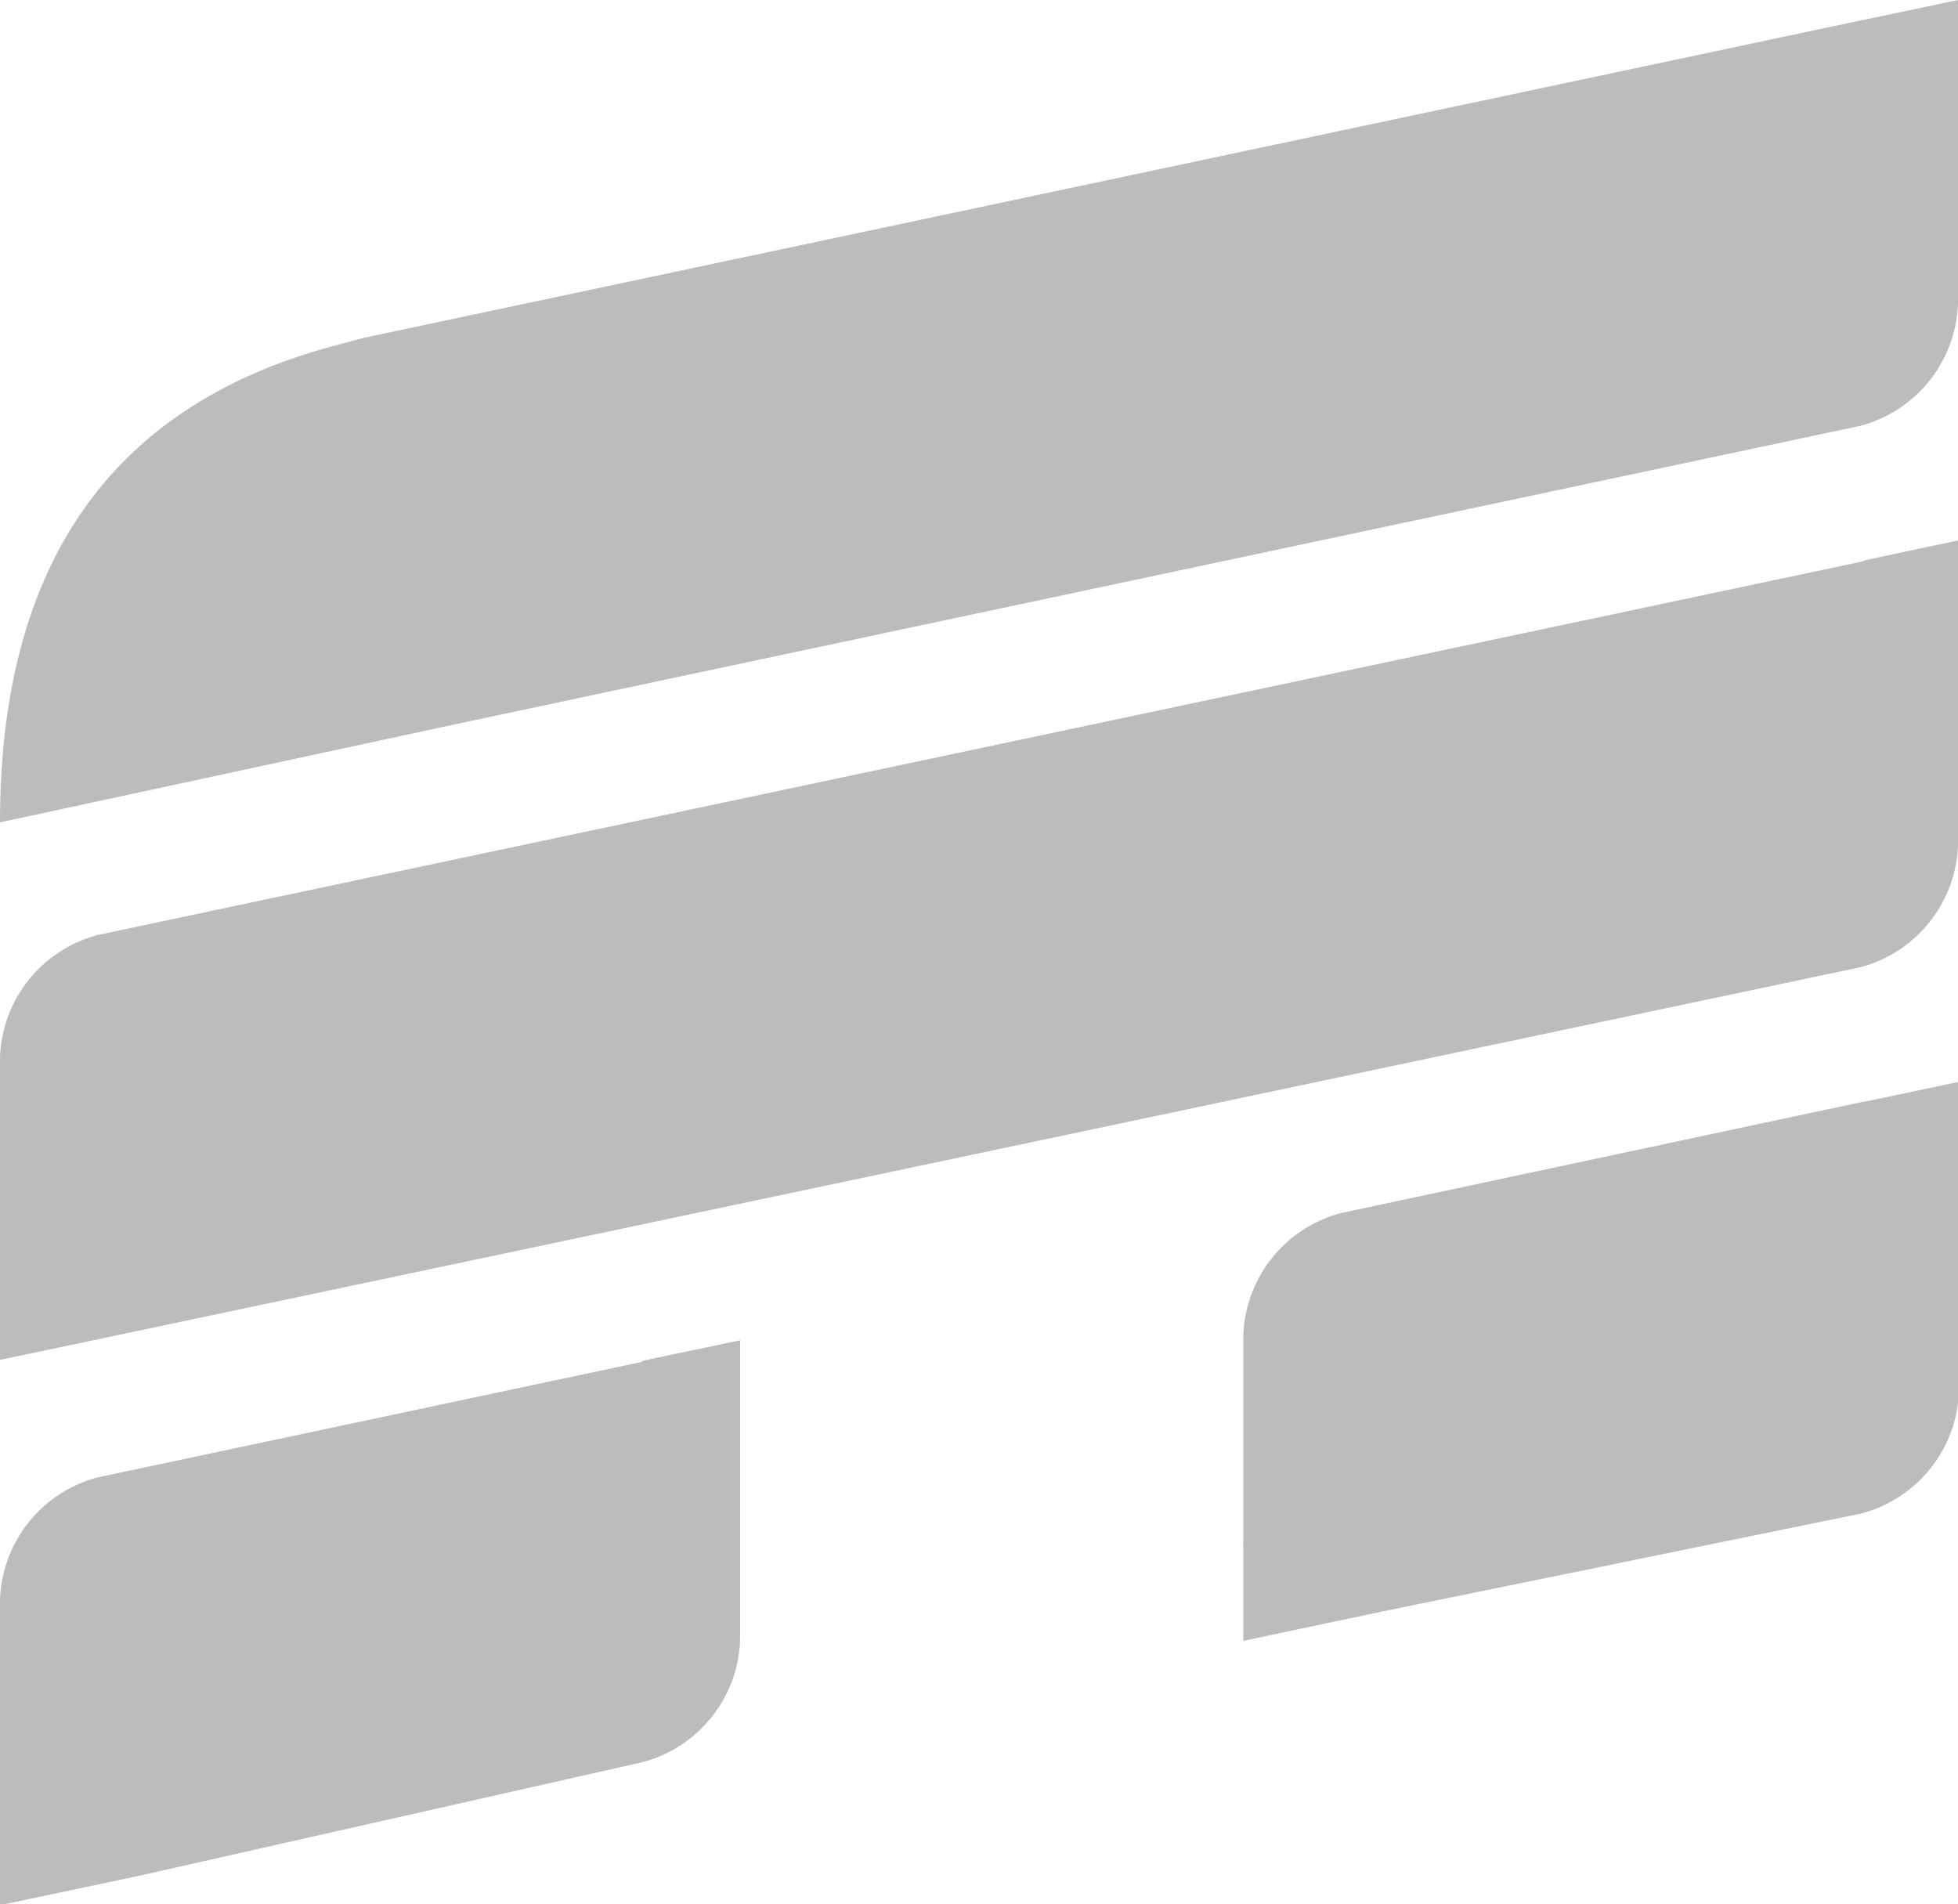
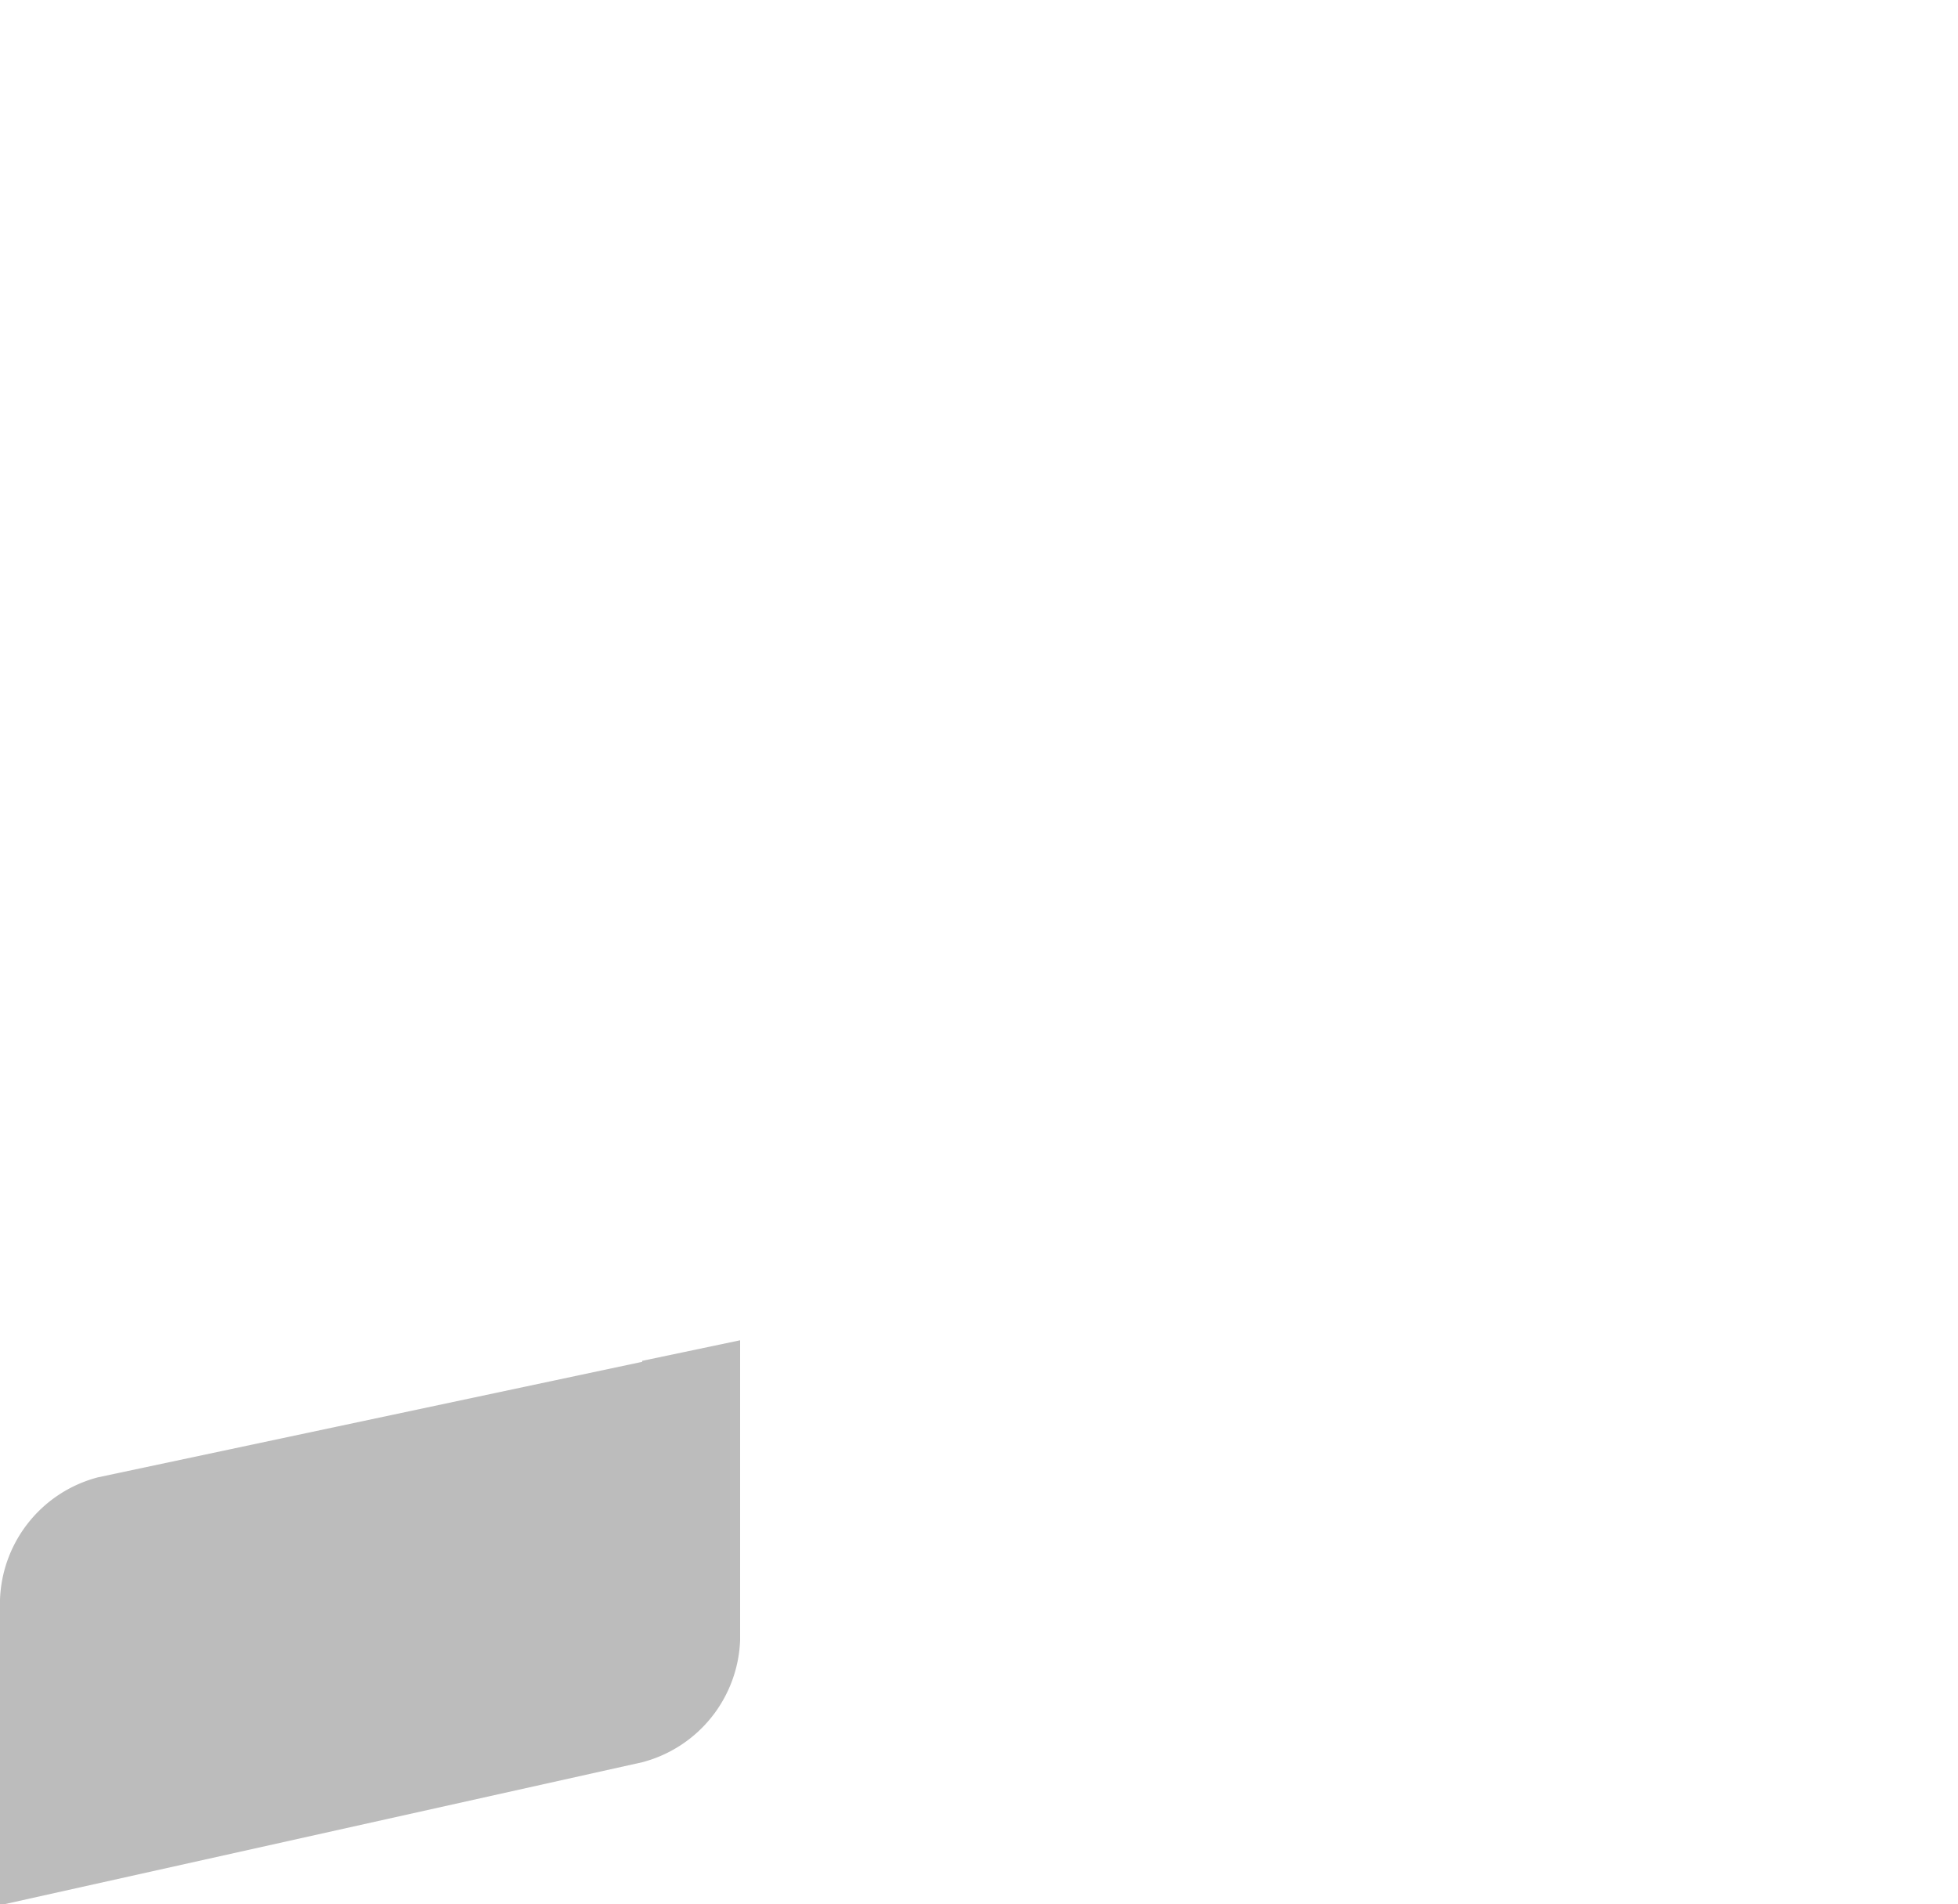
<svg xmlns="http://www.w3.org/2000/svg" viewBox="0 0 20 19.45">
  <defs>
    <style>.cls-1{fill:#BCBCBC;}</style>
  </defs>
  <title>Element 1</title>
  <g id="Ebene_2" data-name="Ebene 2">
    <g id="Ebene_1-2" data-name="Ebene 1">
-       <path class="cls-1" d="M19,11.26l-5.3,1.13a1.34,1.34,0,0,0-1,1.25v2.08a1,1,0,0,0,0,.11v.93l1.42-.3h0l4.89-1a1.34,1.34,0,0,0,1-1.25V12.89h0V11.05l-.9.19Z" />
-       <path class="cls-1" d="M6.56,13.91,1,15.09a1.34,1.34,0,0,0-1,1.25v1.28H0v1.84l1.42-.3h0L6.56,18a1.34,1.34,0,0,0,1-1.25V15.53h0V13.69l-1,.21Z" />
-       <path class="cls-1" d="M19,5.74,1,9.55A1.34,1.34,0,0,0,0,10.8v1H0v2.09l1-.21H1L19,9.88a1.34,1.34,0,0,0,1-1.25V7.94h0V5.52l-.94.2Z" />
-       <path class="cls-1" d="M19.1.19,19,.21,3.72,3.45l-.3.08Q0,4.44,0,8.4l4.64-1h0L19,4.35a1.34,1.34,0,0,0,1-1.25V2.3h0V0Z" />
+       <path class="cls-1" d="M6.56,13.91,1,15.09a1.34,1.34,0,0,0-1,1.25v1.28H0v1.84h0L6.56,18a1.34,1.34,0,0,0,1-1.25V15.53h0V13.69l-1,.21Z" />
    </g>
  </g>
</svg>